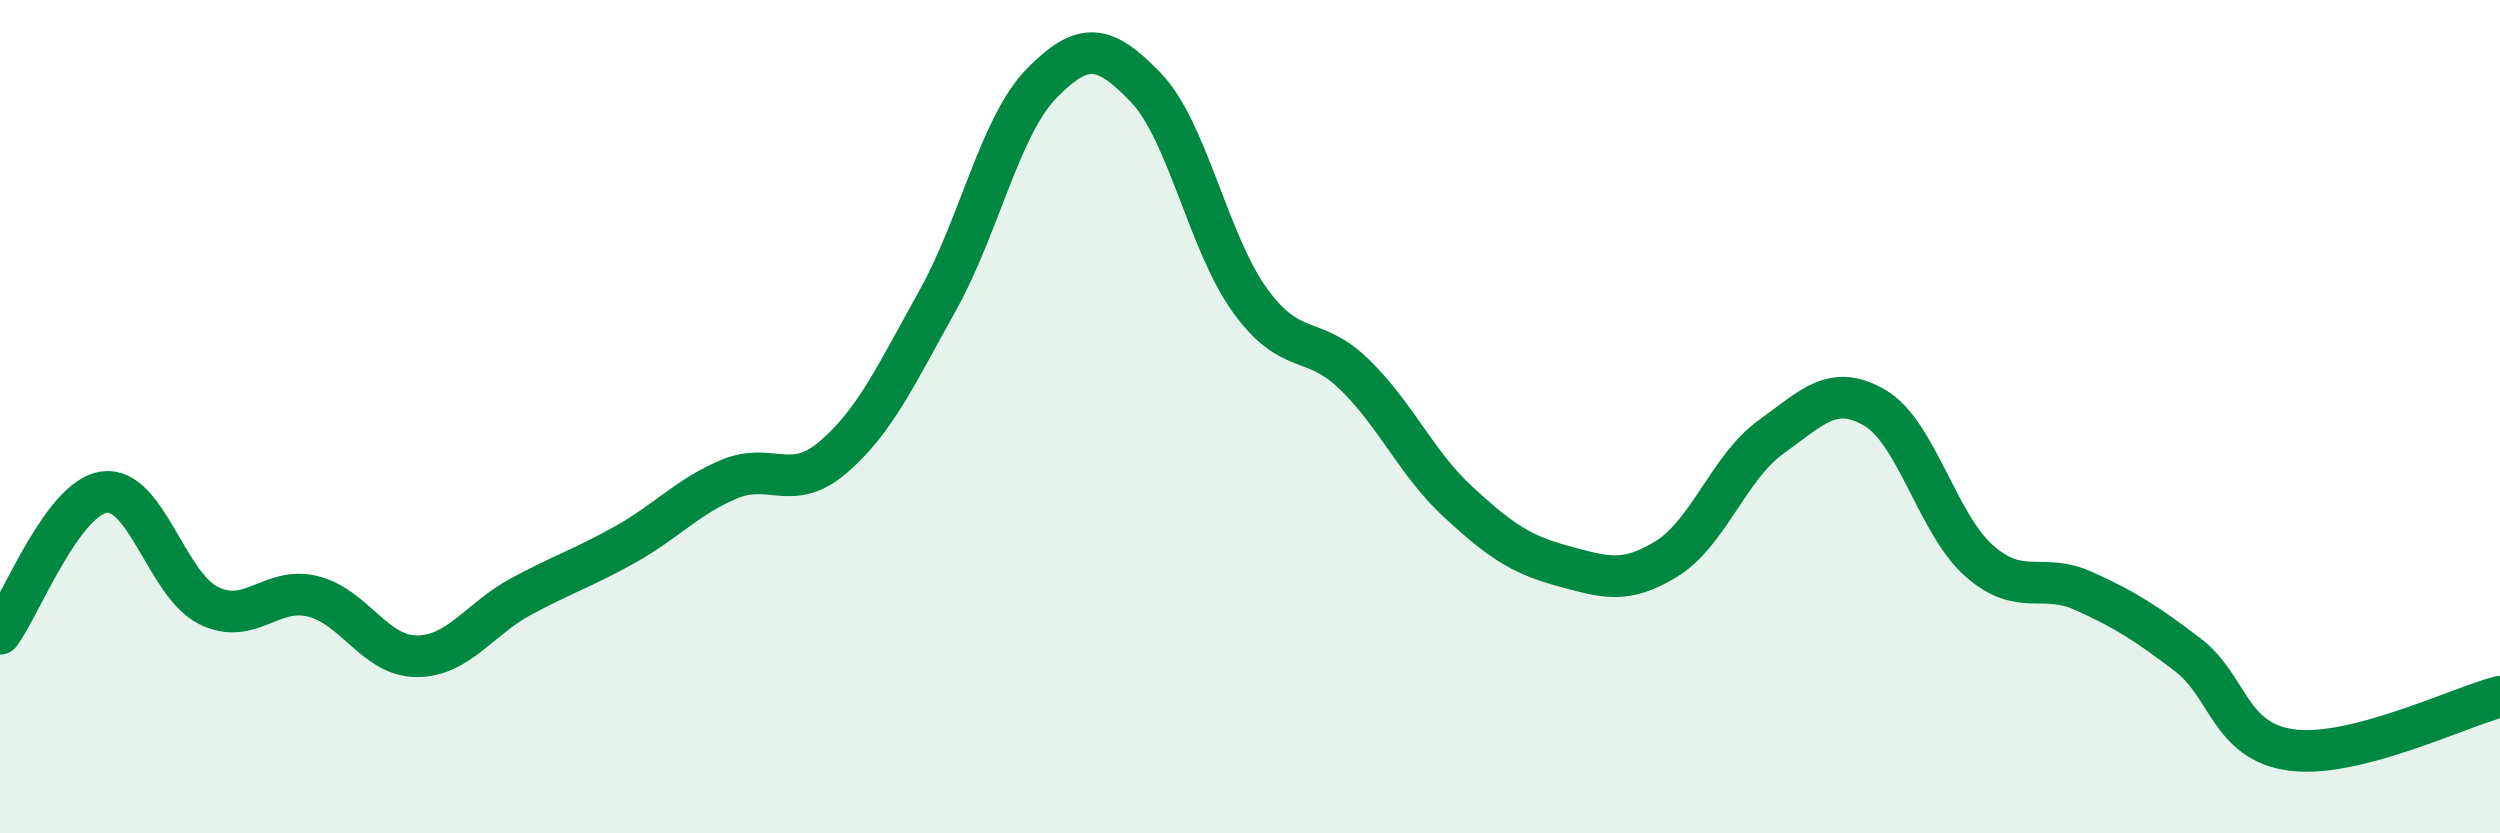
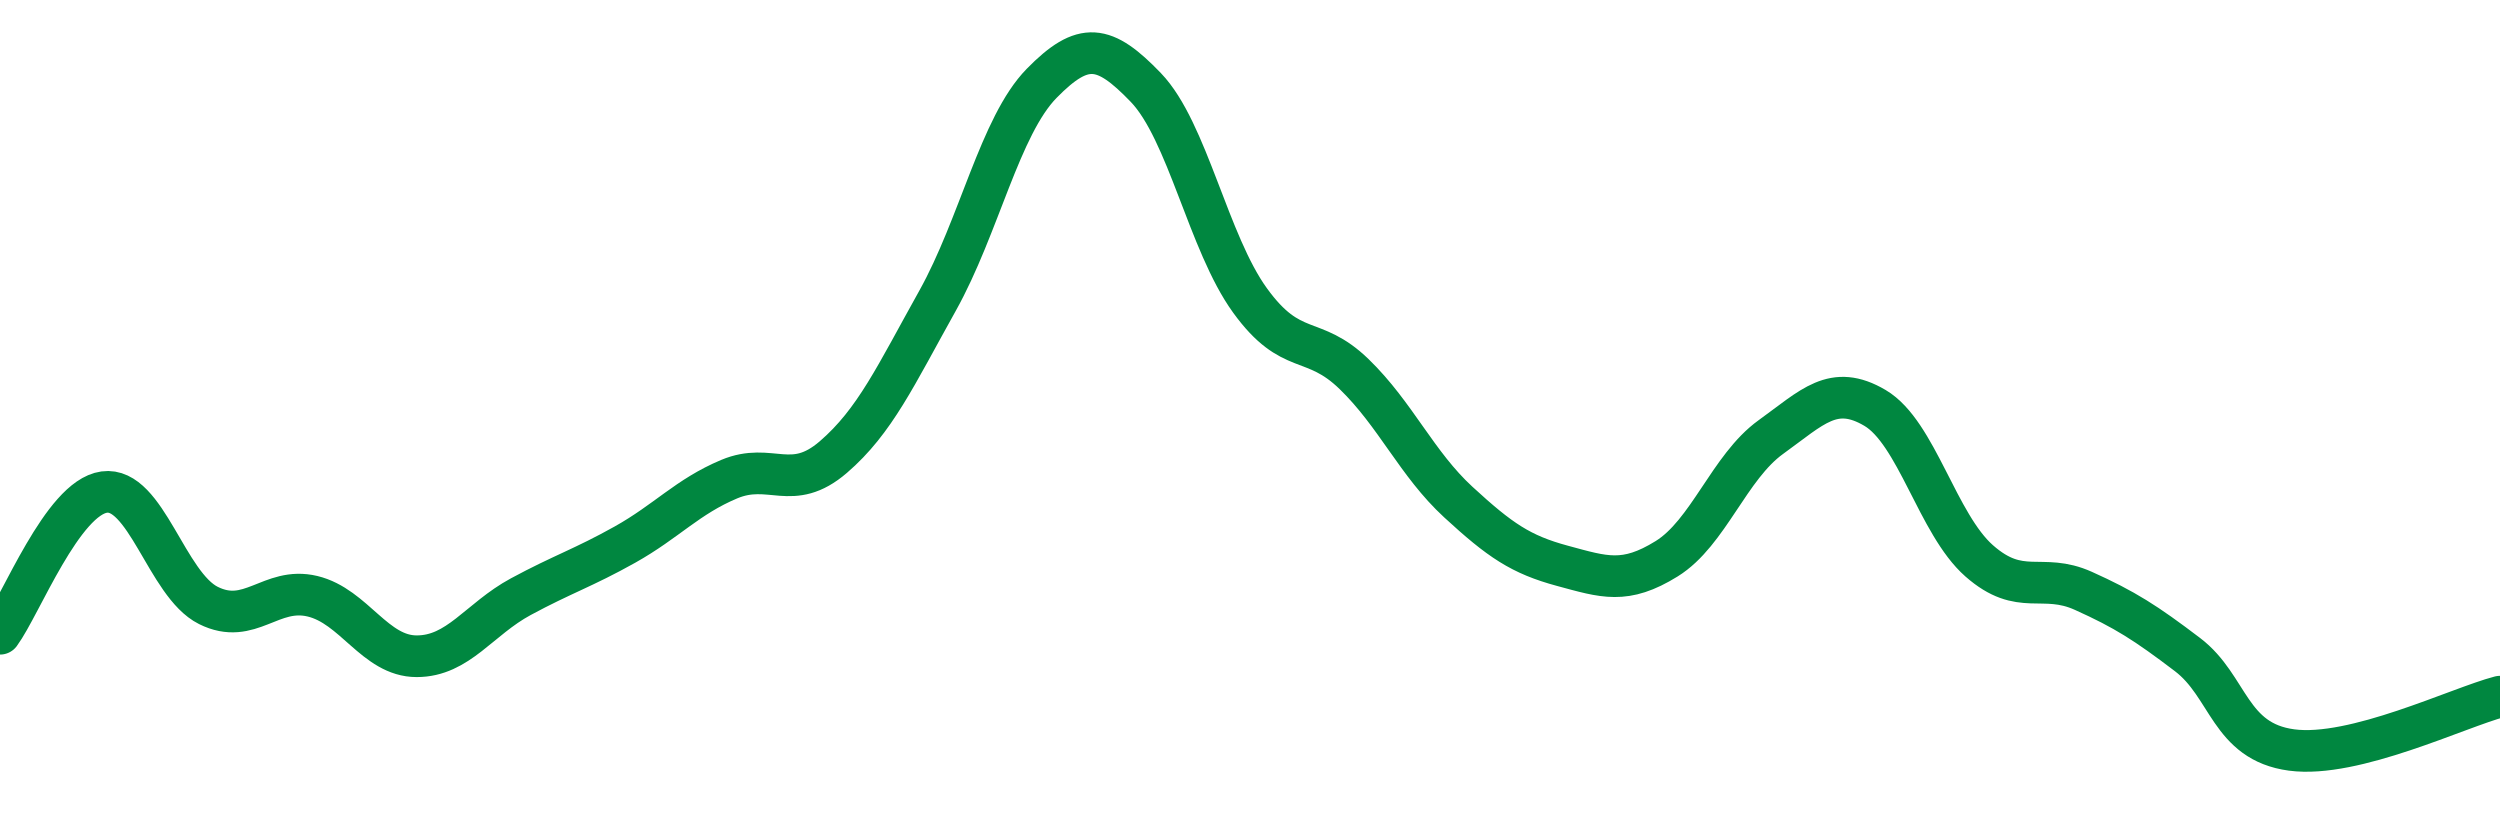
<svg xmlns="http://www.w3.org/2000/svg" width="60" height="20" viewBox="0 0 60 20">
-   <path d="M 0,15.21 C 0.5,14.53 1.5,11.95 2.5,11.81 C 3.5,11.67 4,14.03 5,14.53 C 6,15.03 6.5,14.07 7.5,14.31 C 8.5,14.55 9,15.75 10,15.75 C 11,15.75 11.5,14.86 12.5,14.32 C 13.5,13.78 14,13.63 15,13.07 C 16,12.51 16.5,11.92 17.5,11.5 C 18.5,11.08 19,11.83 20,10.97 C 21,10.11 21.5,9.01 22.5,7.22 C 23.5,5.43 24,3.02 25,2 C 26,0.98 26.5,1.06 27.5,2.1 C 28.5,3.14 29,5.83 30,7.21 C 31,8.59 31.5,8.01 32.5,8.98 C 33.5,9.95 34,11.13 35,12.05 C 36,12.97 36.5,13.31 37.5,13.58 C 38.5,13.85 39,14.03 40,13.41 C 41,12.79 41.5,11.21 42.5,10.49 C 43.5,9.77 44,9.2 45,9.79 C 46,10.38 46.5,12.58 47.5,13.46 C 48.5,14.34 49,13.73 50,14.18 C 51,14.63 51.5,14.95 52.5,15.71 C 53.5,16.47 53.5,17.8 55,18 C 56.5,18.2 59,16.98 60,16.72L60 20L0 20Z" fill="#008740" opacity="0.1" stroke-linecap="round" stroke-linejoin="round" />
  <path d="M 0,15.21 C 0.5,14.53 1.5,11.95 2.5,11.81 C 3.5,11.67 4,14.03 5,14.53 C 6,15.03 6.5,14.07 7.5,14.31 C 8.5,14.55 9,15.75 10,15.75 C 11,15.75 11.5,14.86 12.5,14.32 C 13.5,13.78 14,13.63 15,13.07 C 16,12.51 16.5,11.92 17.5,11.5 C 18.5,11.08 19,11.83 20,10.97 C 21,10.11 21.5,9.01 22.5,7.22 C 23.5,5.43 24,3.02 25,2 C 26,0.98 26.5,1.06 27.5,2.1 C 28.5,3.14 29,5.83 30,7.21 C 31,8.59 31.5,8.01 32.5,8.98 C 33.5,9.95 34,11.13 35,12.05 C 36,12.97 36.5,13.31 37.5,13.58 C 38.5,13.85 39,14.03 40,13.41 C 41,12.79 41.5,11.21 42.5,10.49 C 43.5,9.77 44,9.2 45,9.79 C 46,10.38 46.5,12.58 47.5,13.46 C 48.5,14.34 49,13.73 50,14.18 C 51,14.63 51.5,14.95 52.5,15.71 C 53.5,16.47 53.5,17.8 55,18 C 56.5,18.2 59,16.98 60,16.72" stroke="#008740" stroke-width="1" fill="none" stroke-linecap="round" stroke-linejoin="round" />
</svg>